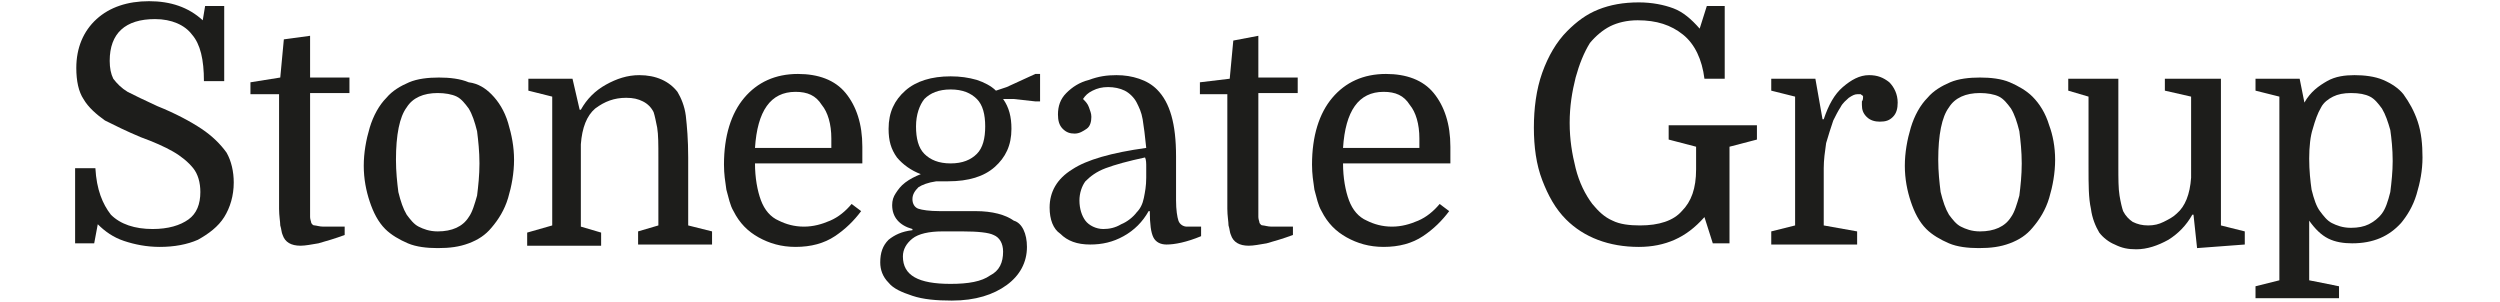
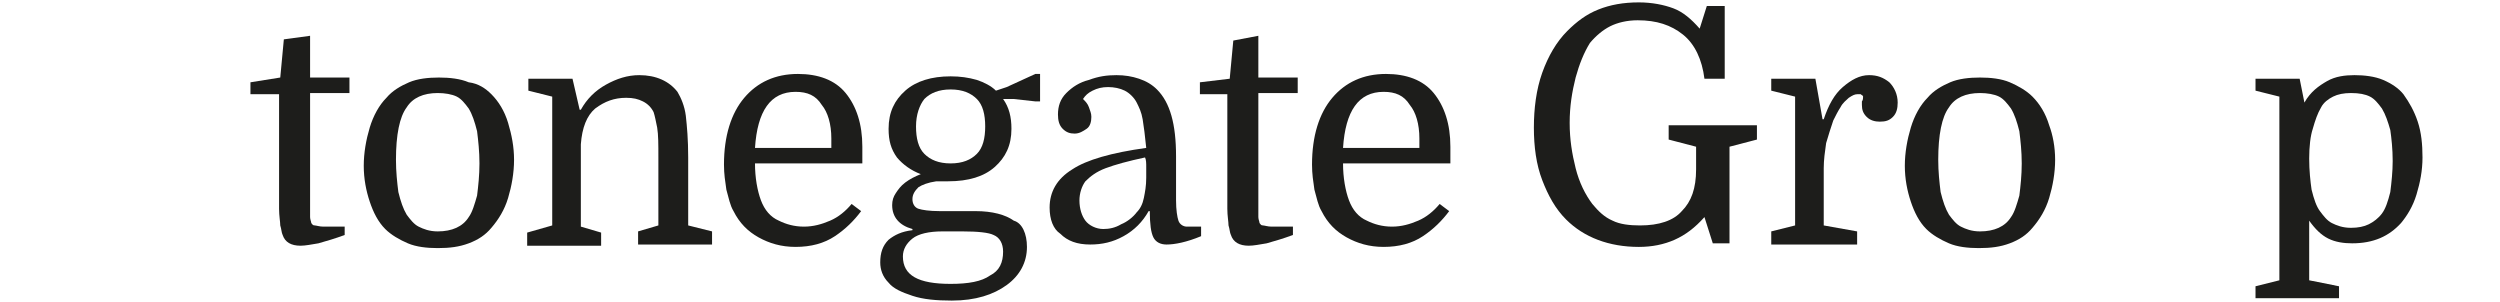
<svg xmlns="http://www.w3.org/2000/svg" version="1.1" id="Layer_1" x="0px" y="0px" viewBox="0 0 197.4 25.3" style="enable-background:new 0 0 197.4 25.3;" xml:space="preserve" width="198.824" height="24">
  <style type="text/css"> .st0{fill:#1D1D1B;} </style>
  <g>
-     <path class="st0" d="M7.3,20.7c-1.1,0-2.1-0.2-3-0.5c-0.9-0.3-1.6-0.8-2.2-1.4l-0.3,1.6H0.2v-6.3h1.7c0.1,1.8,0.6,3,1.3,3.9 c0.8,0.8,2,1.2,3.5,1.2c1.3,0,2.3-0.3,3-0.8s1-1.3,1-2.3c0-0.8-0.2-1.5-0.6-2c-0.4-0.5-1-1-1.7-1.4c-0.7-0.4-1.6-0.8-2.7-1.2 c-1.2-0.5-2.2-1-3-1.4C2,9.6,1.3,9,0.9,8.3C0.5,7.7,0.3,6.8,0.3,5.7C0.3,4,0.9,2.6,2,1.6c1.1-1,2.6-1.5,4.4-1.5 c1.8,0,3.3,0.5,4.5,1.6l0.2-1.2h1.6v6.3H11c0-1.8-0.3-3.1-1-3.9C9.4,2.1,8.3,1.6,6.9,1.6c-2.5,0-3.8,1.2-3.8,3.5 c0,0.6,0.1,1.1,0.3,1.5C3.7,7,4.1,7.4,4.6,7.7c0.6,0.3,1.4,0.7,2.5,1.2c1.5,0.6,2.8,1.3,3.7,1.9s1.6,1.3,2.1,2 c0.4,0.7,0.6,1.6,0.6,2.5c0,1.1-0.3,2.1-0.8,2.9c-0.5,0.8-1.3,1.4-2.2,1.9C9.6,20.5,8.5,20.7,7.3,20.7z" />
    <path class="st0" d="M14.9,7.9V6.9l2.5-0.4l0.3-3.2L19.9,3v3.5h3.3v1.3h-3.3V17c0,0.6,0,1,0,1.2c0,0.2,0.1,0.4,0.1,0.5 c0.1,0.1,0.1,0.2,0.3,0.2c0.1,0,0.4,0.1,0.7,0.1h1.8v0.7c-0.8,0.3-1.5,0.5-2.2,0.7c-0.6,0.1-1.1,0.2-1.5,0.2 c-0.8,0-1.3-0.3-1.5-0.9c-0.1-0.2-0.1-0.5-0.2-0.8c0-0.3-0.1-0.8-0.1-1.4V7.9H14.9z" />
    <path class="st0" d="M37,13.4c0,1.1-0.2,2.2-0.5,3.2c-0.3,1-0.8,1.8-1.4,2.5c-0.5,0.6-1.1,1-1.9,1.3c-0.8,0.3-1.6,0.4-2.6,0.4 c-0.9,0-1.8-0.1-2.5-0.4c-0.7-0.3-1.4-0.7-1.9-1.2c-0.6-0.6-1-1.4-1.3-2.3c-0.3-0.9-0.5-1.9-0.5-3c0-1.1,0.2-2.2,0.5-3.2 c0.3-1,0.8-1.9,1.4-2.5c0.5-0.6,1.2-1,1.9-1.3c0.7-0.3,1.6-0.4,2.5-0.4c0.9,0,1.8,0.1,2.5,0.4C34,7,34.6,7.4,35.1,7.9 c0.6,0.6,1.1,1.4,1.4,2.4C36.8,11.3,37,12.3,37,13.4z M27.1,13.4c0,1,0.1,1.9,0.2,2.7c0.2,0.8,0.4,1.4,0.7,1.9c0.3,0.4,0.6,0.8,1,1 c0.4,0.2,0.9,0.4,1.6,0.4c1.2,0,2.1-0.4,2.6-1.2c0.3-0.4,0.5-1.1,0.7-1.8c0.1-0.8,0.2-1.7,0.2-2.7s-0.1-1.9-0.2-2.7 c-0.2-0.8-0.4-1.4-0.7-1.9c-0.3-0.4-0.6-0.8-1-1c-0.4-0.2-1-0.3-1.6-0.3c-1.2,0-2.1,0.4-2.6,1.2C27.4,9.8,27.1,11.3,27.1,13.4z" />
    <path class="st0" d="M40.2,18.9V8.1l-2-0.5V6.6h3.7l0.6,2.6h0.1c0.5-0.9,1.2-1.6,2.1-2.1c0.9-0.5,1.8-0.8,2.8-0.8 c1.4,0,2.5,0.5,3.2,1.4c0.3,0.5,0.6,1.2,0.7,2c0.1,0.9,0.2,2,0.2,3.5v5.7l2,0.5v1.1h-6.2v-1.1l1.7-0.5v-5.7c0-1.1,0-1.9-0.1-2.5 c-0.1-0.5-0.2-1-0.3-1.3c-0.2-0.4-0.5-0.7-0.9-0.9c-0.4-0.2-0.8-0.3-1.4-0.3c-1,0-1.8,0.3-2.6,0.9c-0.7,0.6-1.1,1.6-1.2,3v6.9 l1.7,0.5v1.1h-6.2v-1.1L40.2,18.9z" />
    <path class="st0" d="M66.2,13.7h-9c0,1.2,0.2,2.3,0.5,3.1c0.3,0.8,0.8,1.4,1.5,1.7c0.6,0.3,1.3,0.5,2.1,0.5c0.8,0,1.5-0.2,2.2-0.5 c0.7-0.3,1.3-0.8,1.8-1.4l0.8,0.6c-0.6,0.8-1.3,1.5-2.2,2.1c-0.9,0.6-2,0.9-3.3,0.9c-1.2,0-2.2-0.3-3.1-0.8 c-0.9-0.5-1.6-1.2-2.1-2.2c-0.3-0.5-0.4-1.1-0.6-1.8c-0.1-0.7-0.2-1.3-0.2-2.1c0-2.4,0.6-4.3,1.7-5.6c1.1-1.3,2.6-2,4.5-2 c1.7,0,3.1,0.5,4,1.6c0.9,1.1,1.4,2.6,1.4,4.5c0,0.2,0,0.3,0,0.5C66.2,13.1,66.2,13.3,66.2,13.7z M60.6,7.7c-2.1,0-3.2,1.6-3.4,4.7 h6.4v-0.8c0-1.2-0.3-2.2-0.8-2.8C62.3,8,61.6,7.7,60.6,7.7z" />
    <path class="st0" d="M80,20.7c0,1.3-0.6,2.4-1.7,3.2c-1.1,0.8-2.6,1.3-4.6,1.3c-1.3,0-2.4-0.1-3.3-0.4c-0.9-0.3-1.6-0.6-2-1.1 c-0.5-0.5-0.7-1.1-0.7-1.7c0-0.8,0.2-1.4,0.7-1.9c0.5-0.4,1.1-0.7,2-0.8v-0.1c-1.1-0.3-1.7-1-1.7-2c0-0.4,0.1-0.7,0.3-1 c0.2-0.3,0.4-0.6,0.8-0.9c0.4-0.3,0.8-0.5,1.3-0.7c-0.8-0.3-1.5-0.8-2-1.4c-0.5-0.7-0.7-1.4-0.7-2.4c0-1.4,0.5-2.4,1.4-3.2 c0.9-0.8,2.2-1.2,3.8-1.2c0.8,0,1.5,0.1,2.2,0.3c0.6,0.2,1.2,0.5,1.6,0.9l0.9-0.3l2.4-1.1h0.4v2.3h-0.4l-1.8-0.2H78 c0.5,0.7,0.7,1.5,0.7,2.5c0,1.4-0.5,2.4-1.4,3.2c-0.9,0.8-2.2,1.2-3.9,1.2c-0.2,0-0.3,0-0.5,0c-0.2,0-0.3,0-0.5,0 c-0.7,0.1-1.2,0.3-1.5,0.5c-0.3,0.3-0.5,0.6-0.5,1c0,0.4,0.2,0.7,0.5,0.8s0.9,0.2,1.8,0.2h3c1.4,0,2.5,0.3,3.2,0.8 C79.6,18.7,80,19.6,80,20.7z M74.6,19.4h-1.7c-1.1,0-2,0.2-2.5,0.6c-0.5,0.4-0.8,0.9-0.8,1.5c0,1.6,1.3,2.3,4,2.3 c1.5,0,2.6-0.2,3.3-0.7c0.8-0.4,1.1-1.1,1.1-2c0-0.7-0.3-1.2-0.8-1.4C76.8,19.5,75.9,19.4,74.6,19.4z M70.7,10.6 c0,1,0.2,1.8,0.7,2.3c0.5,0.5,1.2,0.8,2.2,0.8c1,0,1.7-0.3,2.2-0.8c0.5-0.5,0.7-1.3,0.7-2.3s-0.2-1.8-0.7-2.3 c-0.5-0.5-1.2-0.8-2.2-0.8c-1,0-1.7,0.3-2.2,0.8C71,8.8,70.7,9.6,70.7,10.6z" />
    <path class="st0" d="M81.9,17.4c0-1.3,0.6-2.4,1.9-3.2c1.2-0.8,3.3-1.4,6.2-1.8c-0.1-1-0.2-1.8-0.3-2.4c-0.1-0.6-0.3-1-0.5-1.4 c-0.2-0.4-0.6-0.8-1-1c-0.4-0.2-0.9-0.3-1.4-0.3c-0.5,0-0.9,0.1-1.3,0.3c-0.4,0.2-0.6,0.4-0.8,0.7c0.2,0.2,0.4,0.4,0.5,0.7 c0.1,0.3,0.2,0.5,0.2,0.8c0,0.4-0.1,0.8-0.4,1c-0.3,0.2-0.6,0.4-1,0.4c-0.4,0-0.7-0.1-1-0.4c-0.3-0.3-0.4-0.7-0.4-1.2 c0-0.7,0.2-1.3,0.7-1.8c0.5-0.5,1.1-0.9,1.9-1.1c0.8-0.3,1.5-0.4,2.3-0.4c0.7,0,1.3,0.1,1.9,0.3s1.1,0.5,1.5,0.9 c1.1,1.1,1.6,2.9,1.6,5.6v3.7c0,0.8,0.1,1.4,0.2,1.7c0.1,0.3,0.4,0.5,0.7,0.5h1.2v0.8c-1.2,0.5-2.2,0.7-2.9,0.7 c-0.5,0-0.9-0.2-1.1-0.6c-0.2-0.4-0.3-1.1-0.3-2.2h-0.1c-0.5,0.9-1.2,1.6-2.1,2.1c-0.9,0.5-1.8,0.7-2.8,0.7c-1.1,0-1.9-0.3-2.5-0.9 C82.2,19.2,81.9,18.4,81.9,17.4z M86.4,19.2c0.5,0,1-0.1,1.5-0.4c0.5-0.2,1-0.6,1.3-1c0.3-0.3,0.5-0.7,0.6-1.2s0.2-1,0.2-1.7 c0-0.3,0-0.6,0-0.9c0-0.3,0-0.6-0.1-0.8c-1.4,0.3-2.5,0.6-3.3,0.9c-0.8,0.3-1.3,0.7-1.7,1.1c-0.3,0.4-0.5,1-0.5,1.6 c0,0.7,0.2,1.3,0.5,1.7S85.8,19.2,86.4,19.2z" />
    <path class="st0" d="M94.5,7.9V6.9L97,6.6l0.3-3.2L99.4,3v3.5h3.3v1.3h-3.3V17c0,0.6,0,1,0,1.2c0,0.2,0.1,0.4,0.1,0.5 c0.1,0.1,0.1,0.2,0.3,0.2c0.1,0,0.4,0.1,0.7,0.1h1.8v0.7c-0.8,0.3-1.5,0.5-2.2,0.7c-0.6,0.1-1.1,0.2-1.5,0.2 c-0.8,0-1.3-0.3-1.5-0.9c-0.1-0.2-0.1-0.5-0.2-0.8c0-0.3-0.1-0.8-0.1-1.4V7.9H94.5z" />
    <path class="st0" d="M115.5,13.7h-9c0,1.2,0.2,2.3,0.5,3.1c0.3,0.8,0.8,1.4,1.5,1.7c0.6,0.3,1.3,0.5,2.1,0.5c0.8,0,1.5-0.2,2.2-0.5 c0.7-0.3,1.3-0.8,1.8-1.4l0.8,0.6c-0.6,0.8-1.3,1.5-2.2,2.1c-0.9,0.6-2,0.9-3.3,0.9c-1.2,0-2.2-0.3-3.1-0.8 c-0.9-0.5-1.6-1.2-2.1-2.2c-0.3-0.5-0.4-1.1-0.6-1.8c-0.1-0.7-0.2-1.3-0.2-2.1c0-2.4,0.6-4.3,1.7-5.6c1.1-1.3,2.6-2,4.5-2 c1.7,0,3.1,0.5,4,1.6c0.9,1.1,1.4,2.6,1.4,4.5c0,0.2,0,0.3,0,0.5S115.5,13.3,115.5,13.7z M109.9,7.7c-2.1,0-3.2,1.6-3.4,4.7h6.4 v-0.8c0-1.2-0.3-2.2-0.8-2.8C111.6,8,110.9,7.7,109.9,7.7z" />
    <path class="st0" d="M131.4,18.9c1.6,0,2.8-0.4,3.5-1.2c0.8-0.8,1.2-1.9,1.2-3.5v-1.9l-2.3-0.6v-1.2h7.4v1.2l-2.3,0.6v8.1h-1.4 l-0.7-2.2c-0.8,0.9-1.6,1.5-2.5,1.9s-1.9,0.6-3,0.6c-2.5,0-4.6-0.8-6.1-2.3c-0.9-0.9-1.5-2-2-3.3s-0.7-2.8-0.7-4.4 c0-1.6,0.2-3.2,0.7-4.6c0.5-1.4,1.2-2.6,2.1-3.5c0.8-0.8,1.6-1.4,2.6-1.8c1-0.4,2.1-0.6,3.4-0.6c1.1,0,2.1,0.2,2.9,0.5 c0.8,0.3,1.5,0.9,2.2,1.7l0.6-1.9h1.5v6.1h-1.7C136.6,5,136,3.7,135,2.9s-2.2-1.2-3.8-1.2c-0.9,0-1.7,0.2-2.3,0.5 c-0.6,0.3-1.2,0.8-1.7,1.4c-0.5,0.8-0.9,1.8-1.2,2.9c-0.3,1.2-0.5,2.4-0.5,3.8c0,1.4,0.2,2.6,0.5,3.8c0.3,1.2,0.8,2.2,1.4,3 c0.5,0.6,1,1.1,1.7,1.4C129.7,18.8,130.5,18.9,131.4,18.9z" />
    <path class="st0" d="M150.1,8.1C150.1,8,150,8,149.9,7.9c-0.1,0-0.2,0-0.3,0c-0.2,0-0.4,0.1-0.7,0.3c-0.2,0.2-0.5,0.4-0.7,0.8 c-0.2,0.3-0.4,0.7-0.6,1.1c-0.2,0.6-0.4,1.2-0.6,1.9c-0.1,0.7-0.2,1.4-0.2,2.1v4.8l2.8,0.5v1.1h-7.2v-1.1l2-0.5V8.1l-2-0.5V6.6h3.7 l0.6,3.4h0.1c0.4-1.2,0.9-2.1,1.6-2.7s1.4-1,2.2-1c0.7,0,1.2,0.2,1.7,0.6c0.4,0.4,0.7,1,0.7,1.7c0,0.5-0.1,0.9-0.4,1.2 c-0.3,0.3-0.6,0.4-1.1,0.4c-0.4,0-0.8-0.1-1.1-0.4S150,9.2,150,8.8c0-0.1,0-0.2,0-0.3C150.1,8.4,150.1,8.2,150.1,8.1z" />
    <path class="st0" d="M166.2,13.4c0,1.1-0.2,2.2-0.5,3.2c-0.3,1-0.8,1.8-1.4,2.5c-0.5,0.6-1.1,1-1.9,1.3c-0.8,0.3-1.6,0.4-2.6,0.4 c-0.9,0-1.8-0.1-2.5-0.4s-1.4-0.7-1.9-1.2c-0.6-0.6-1-1.4-1.3-2.3c-0.3-0.9-0.5-1.9-0.5-3c0-1.1,0.2-2.2,0.5-3.2s0.8-1.9,1.4-2.5 c0.5-0.6,1.2-1,1.9-1.3c0.7-0.3,1.6-0.4,2.5-0.4c0.9,0,1.8,0.1,2.5,0.4s1.4,0.7,1.9,1.2c0.6,0.6,1.1,1.4,1.4,2.4 C166,11.3,166.2,12.3,166.2,13.4z M156.4,13.4c0,1,0.1,1.9,0.2,2.7c0.2,0.8,0.4,1.4,0.7,1.9c0.3,0.4,0.6,0.8,1,1 c0.4,0.2,0.9,0.4,1.6,0.4c1.2,0,2.1-0.4,2.6-1.2c0.3-0.4,0.5-1.1,0.7-1.8c0.1-0.8,0.2-1.7,0.2-2.7s-0.1-1.9-0.2-2.7 c-0.2-0.8-0.4-1.4-0.7-1.9c-0.3-0.4-0.6-0.8-1-1c-0.4-0.2-1-0.3-1.6-0.3c-1.2,0-2.1,0.4-2.6,1.2C156.7,9.8,156.4,11.3,156.4,13.4z" />
-     <path class="st0" d="M171.5,6.6v7.3c0,1.1,0,1.9,0.1,2.5c0.1,0.6,0.2,1,0.3,1.3c0.2,0.4,0.5,0.7,0.8,0.9c0.4,0.2,0.8,0.3,1.3,0.3 c0.5,0,0.9-0.1,1.3-0.3c0.4-0.2,0.8-0.4,1.1-0.7c0.7-0.6,1.1-1.6,1.2-3V8.1l-2.2-0.5V6.6h4.7v12.3l2,0.5v1.1l-4,0.3l-0.3-2.8h-0.1 c-0.5,0.9-1.2,1.6-2,2.1c-0.9,0.5-1.8,0.8-2.7,0.8c-0.7,0-1.2-0.1-1.8-0.4c-0.5-0.2-1-0.6-1.3-1c-0.3-0.5-0.6-1.2-0.7-2 c-0.2-0.9-0.2-2-0.2-3.5V8.1l-1.7-0.5V6.6H171.5z" />
    <path class="st0" d="M187.5,23.5L190,24V25h-7V24l2-0.5V8.1l-2-0.5V6.6h3.7l0.4,2c0.5-0.9,1.2-1.4,1.9-1.8s1.5-0.5,2.3-0.5 s1.7,0.1,2.4,0.4c0.7,0.3,1.3,0.7,1.7,1.2c0.5,0.7,0.9,1.4,1.2,2.3c0.3,0.9,0.4,1.9,0.4,3c0,1.1-0.2,2.1-0.5,3.1 c-0.3,1-0.8,1.8-1.3,2.4c-1,1.1-2.3,1.7-4.1,1.7c-0.7,0-1.4-0.1-2-0.4s-1.1-0.8-1.6-1.5V23.5z M187.5,13.3c0,1,0.1,1.9,0.2,2.6 c0.2,0.8,0.4,1.4,0.7,1.8c0.3,0.4,0.6,0.8,1,1c0.4,0.2,0.9,0.4,1.6,0.4c0.6,0,1.1-0.1,1.5-0.3c0.4-0.2,0.8-0.5,1.1-0.9 c0.3-0.4,0.5-1,0.7-1.8c0.1-0.8,0.2-1.7,0.2-2.6c0-1-0.1-1.9-0.2-2.6c-0.2-0.7-0.4-1.3-0.7-1.8c-0.3-0.4-0.6-0.8-1-1 s-0.9-0.3-1.6-0.3c-0.6,0-1.1,0.1-1.5,0.3c-0.4,0.2-0.8,0.5-1,0.9c-0.3,0.5-0.5,1.1-0.7,1.8C187.6,11.4,187.5,12.3,187.5,13.3z" />
  </g>
</svg>